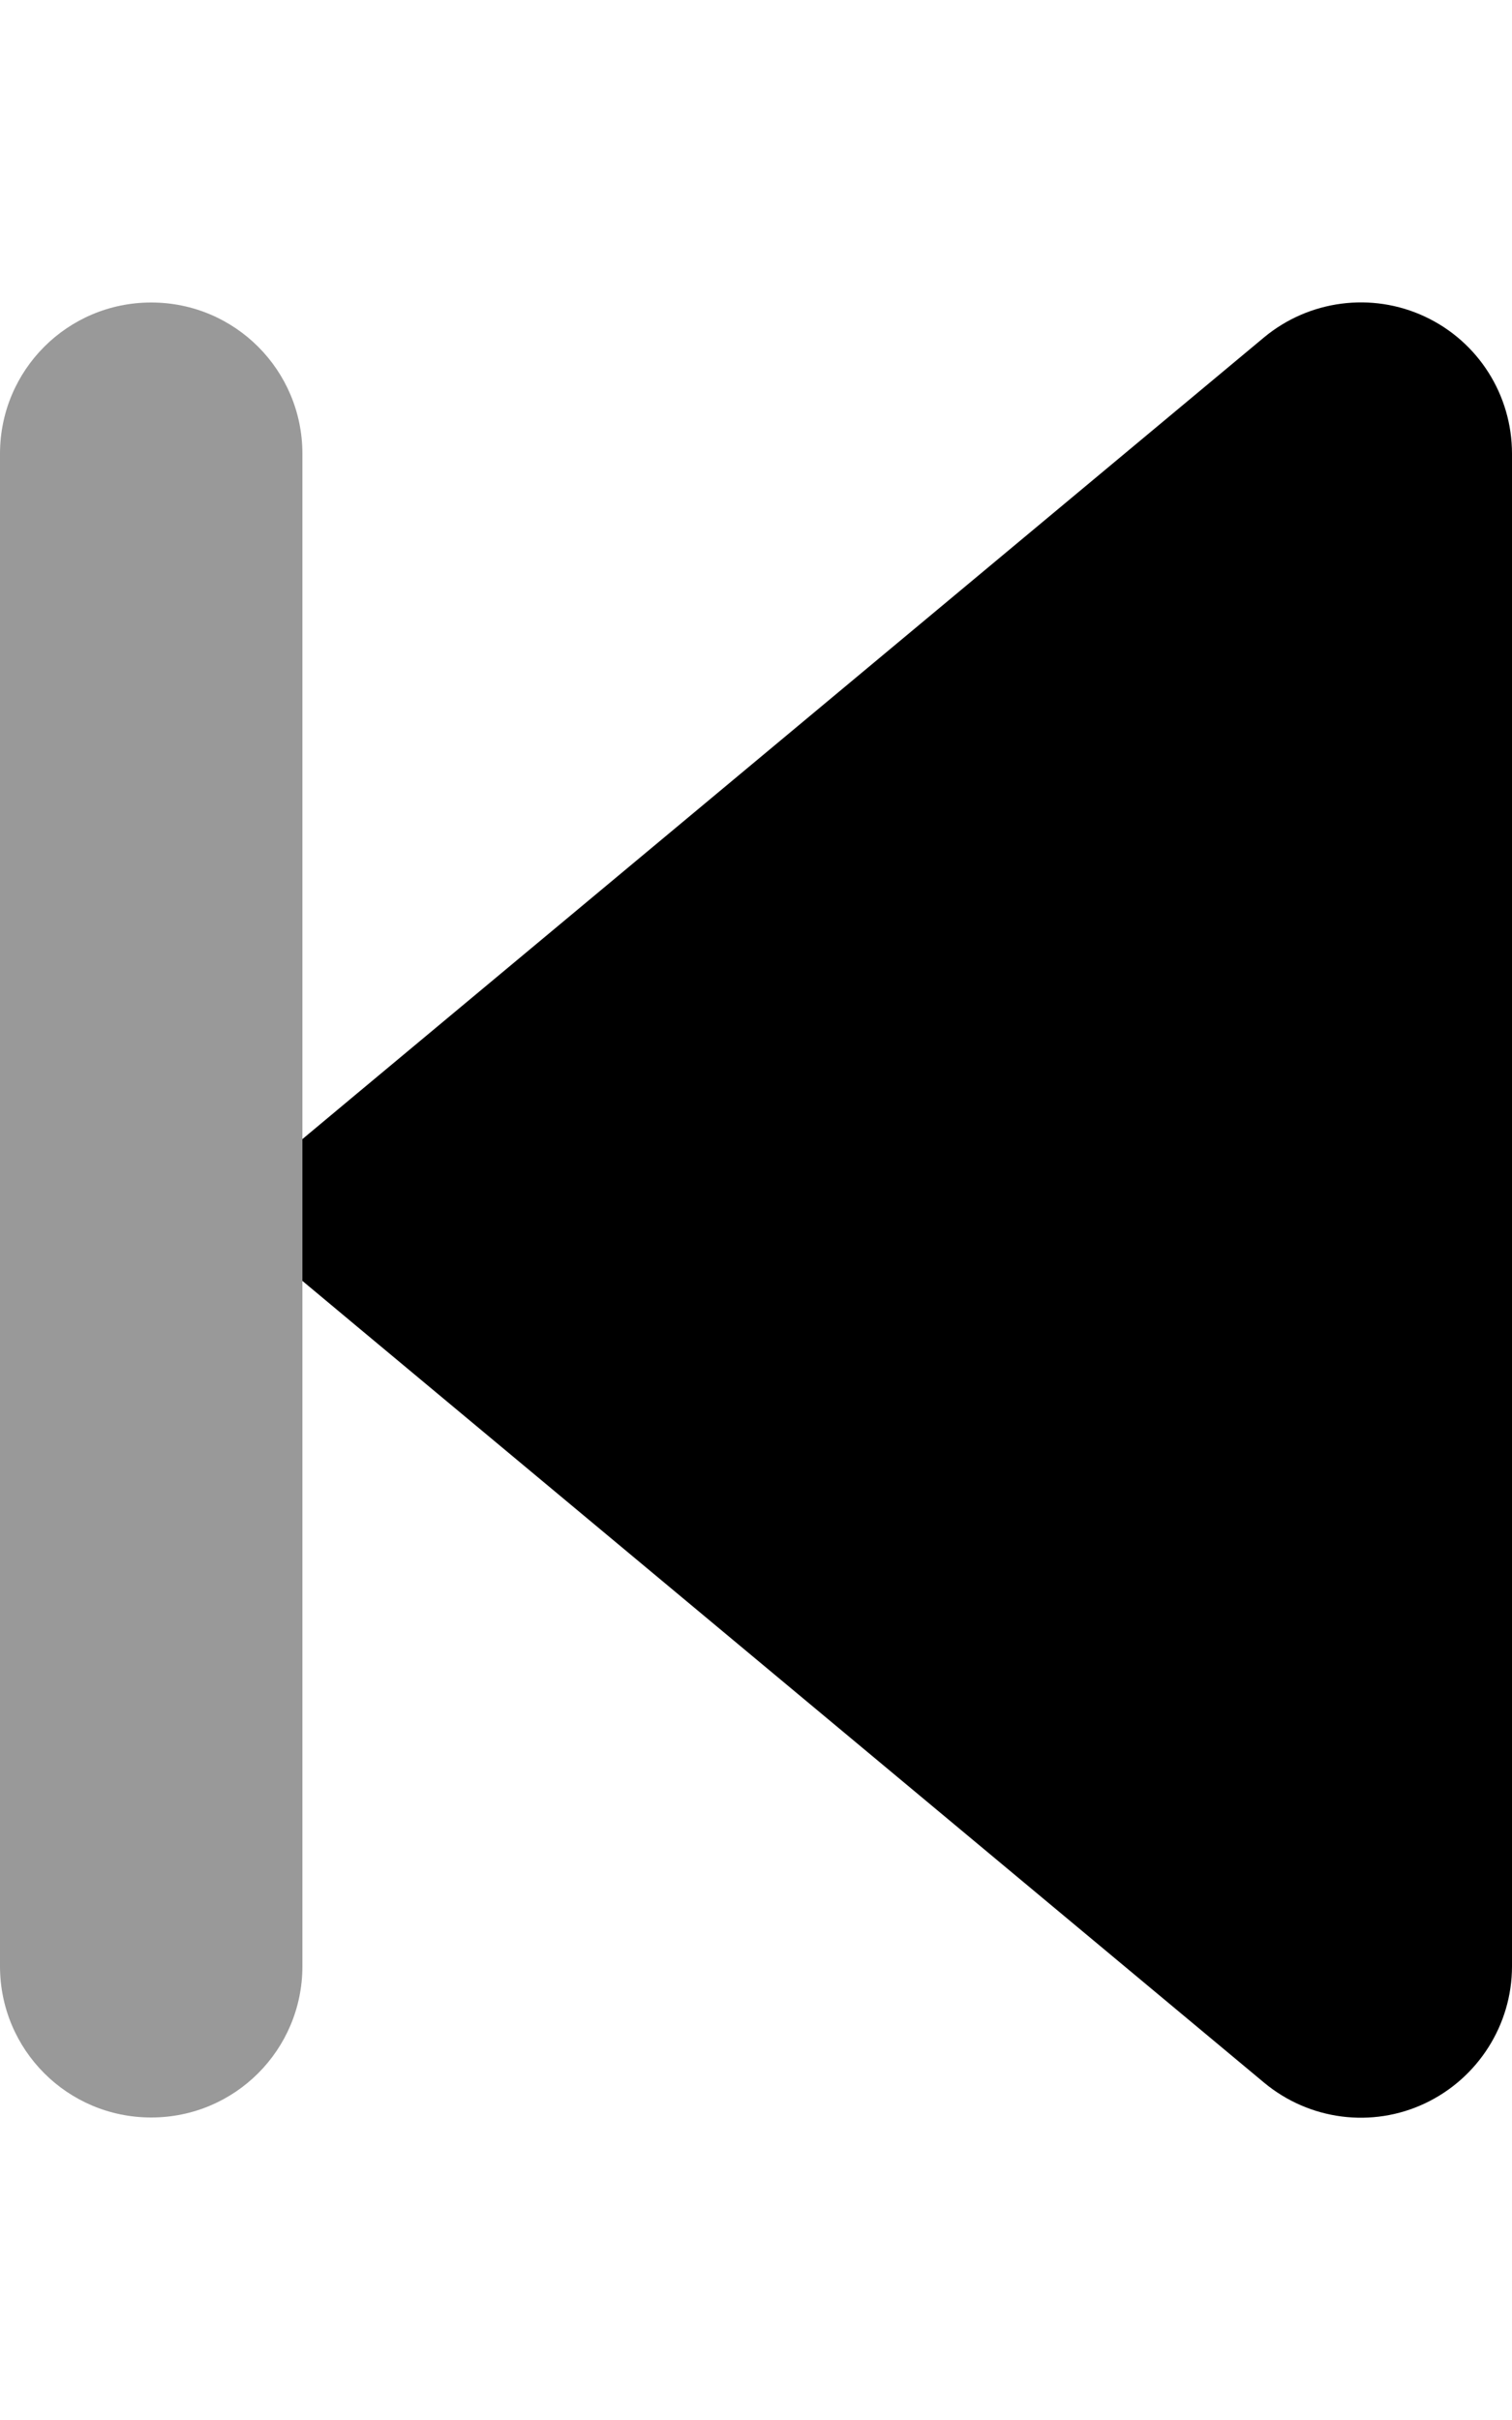
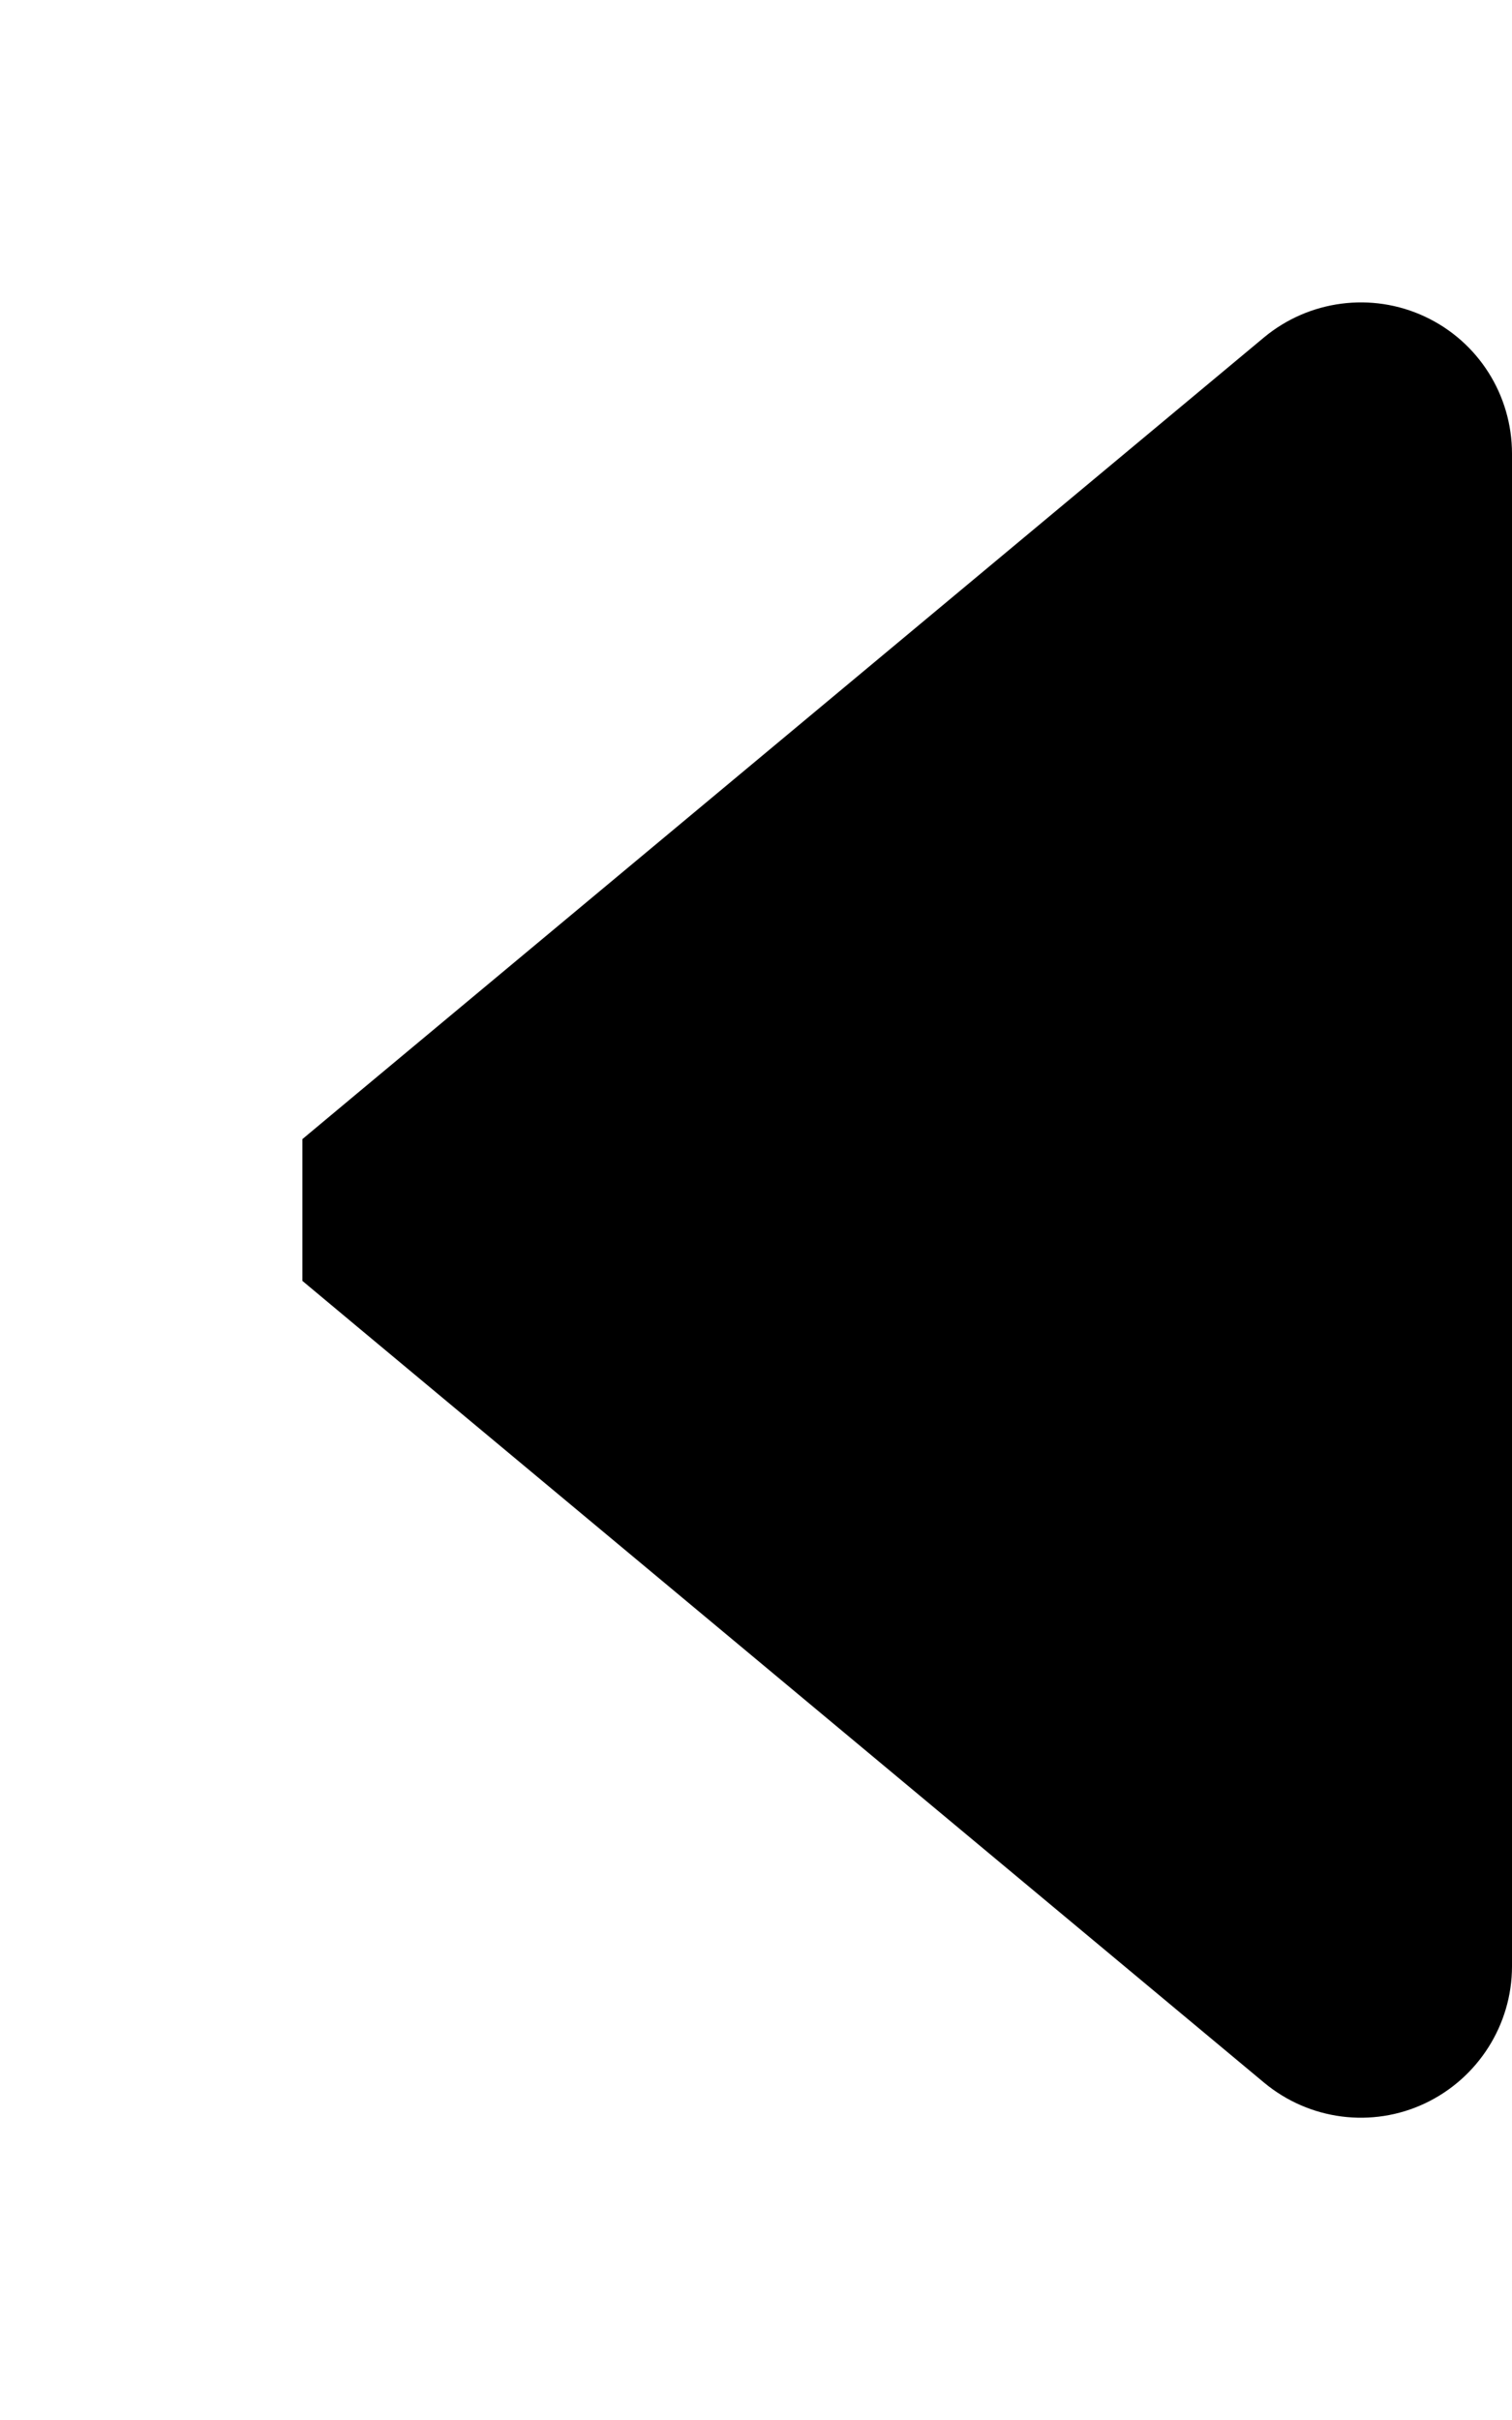
<svg xmlns="http://www.w3.org/2000/svg" viewBox="0 0 320 512">
  <defs>
    <style>.fa-secondary{opacity:.4}</style>
  </defs>
-   <path class="fa-secondary" d="M32 448c-17.7 0-32-14.3-32-32V96C0 78.3 14.3 64 32 64s32 14.3 32 32V416c0 17.7-14.3 32-32 32z" />
  <path class="fa-primary" d="M301.6 445c-11.2 5.3-24.5 3.6-34.1-4.4l-192-160L64 271V241l11.5-9.6 192-160c9.5-7.9 22.8-9.7 34.1-4.4S320 83.6 320 96V416c0 12.4-7.2 23.7-18.4 29z" />
</svg>